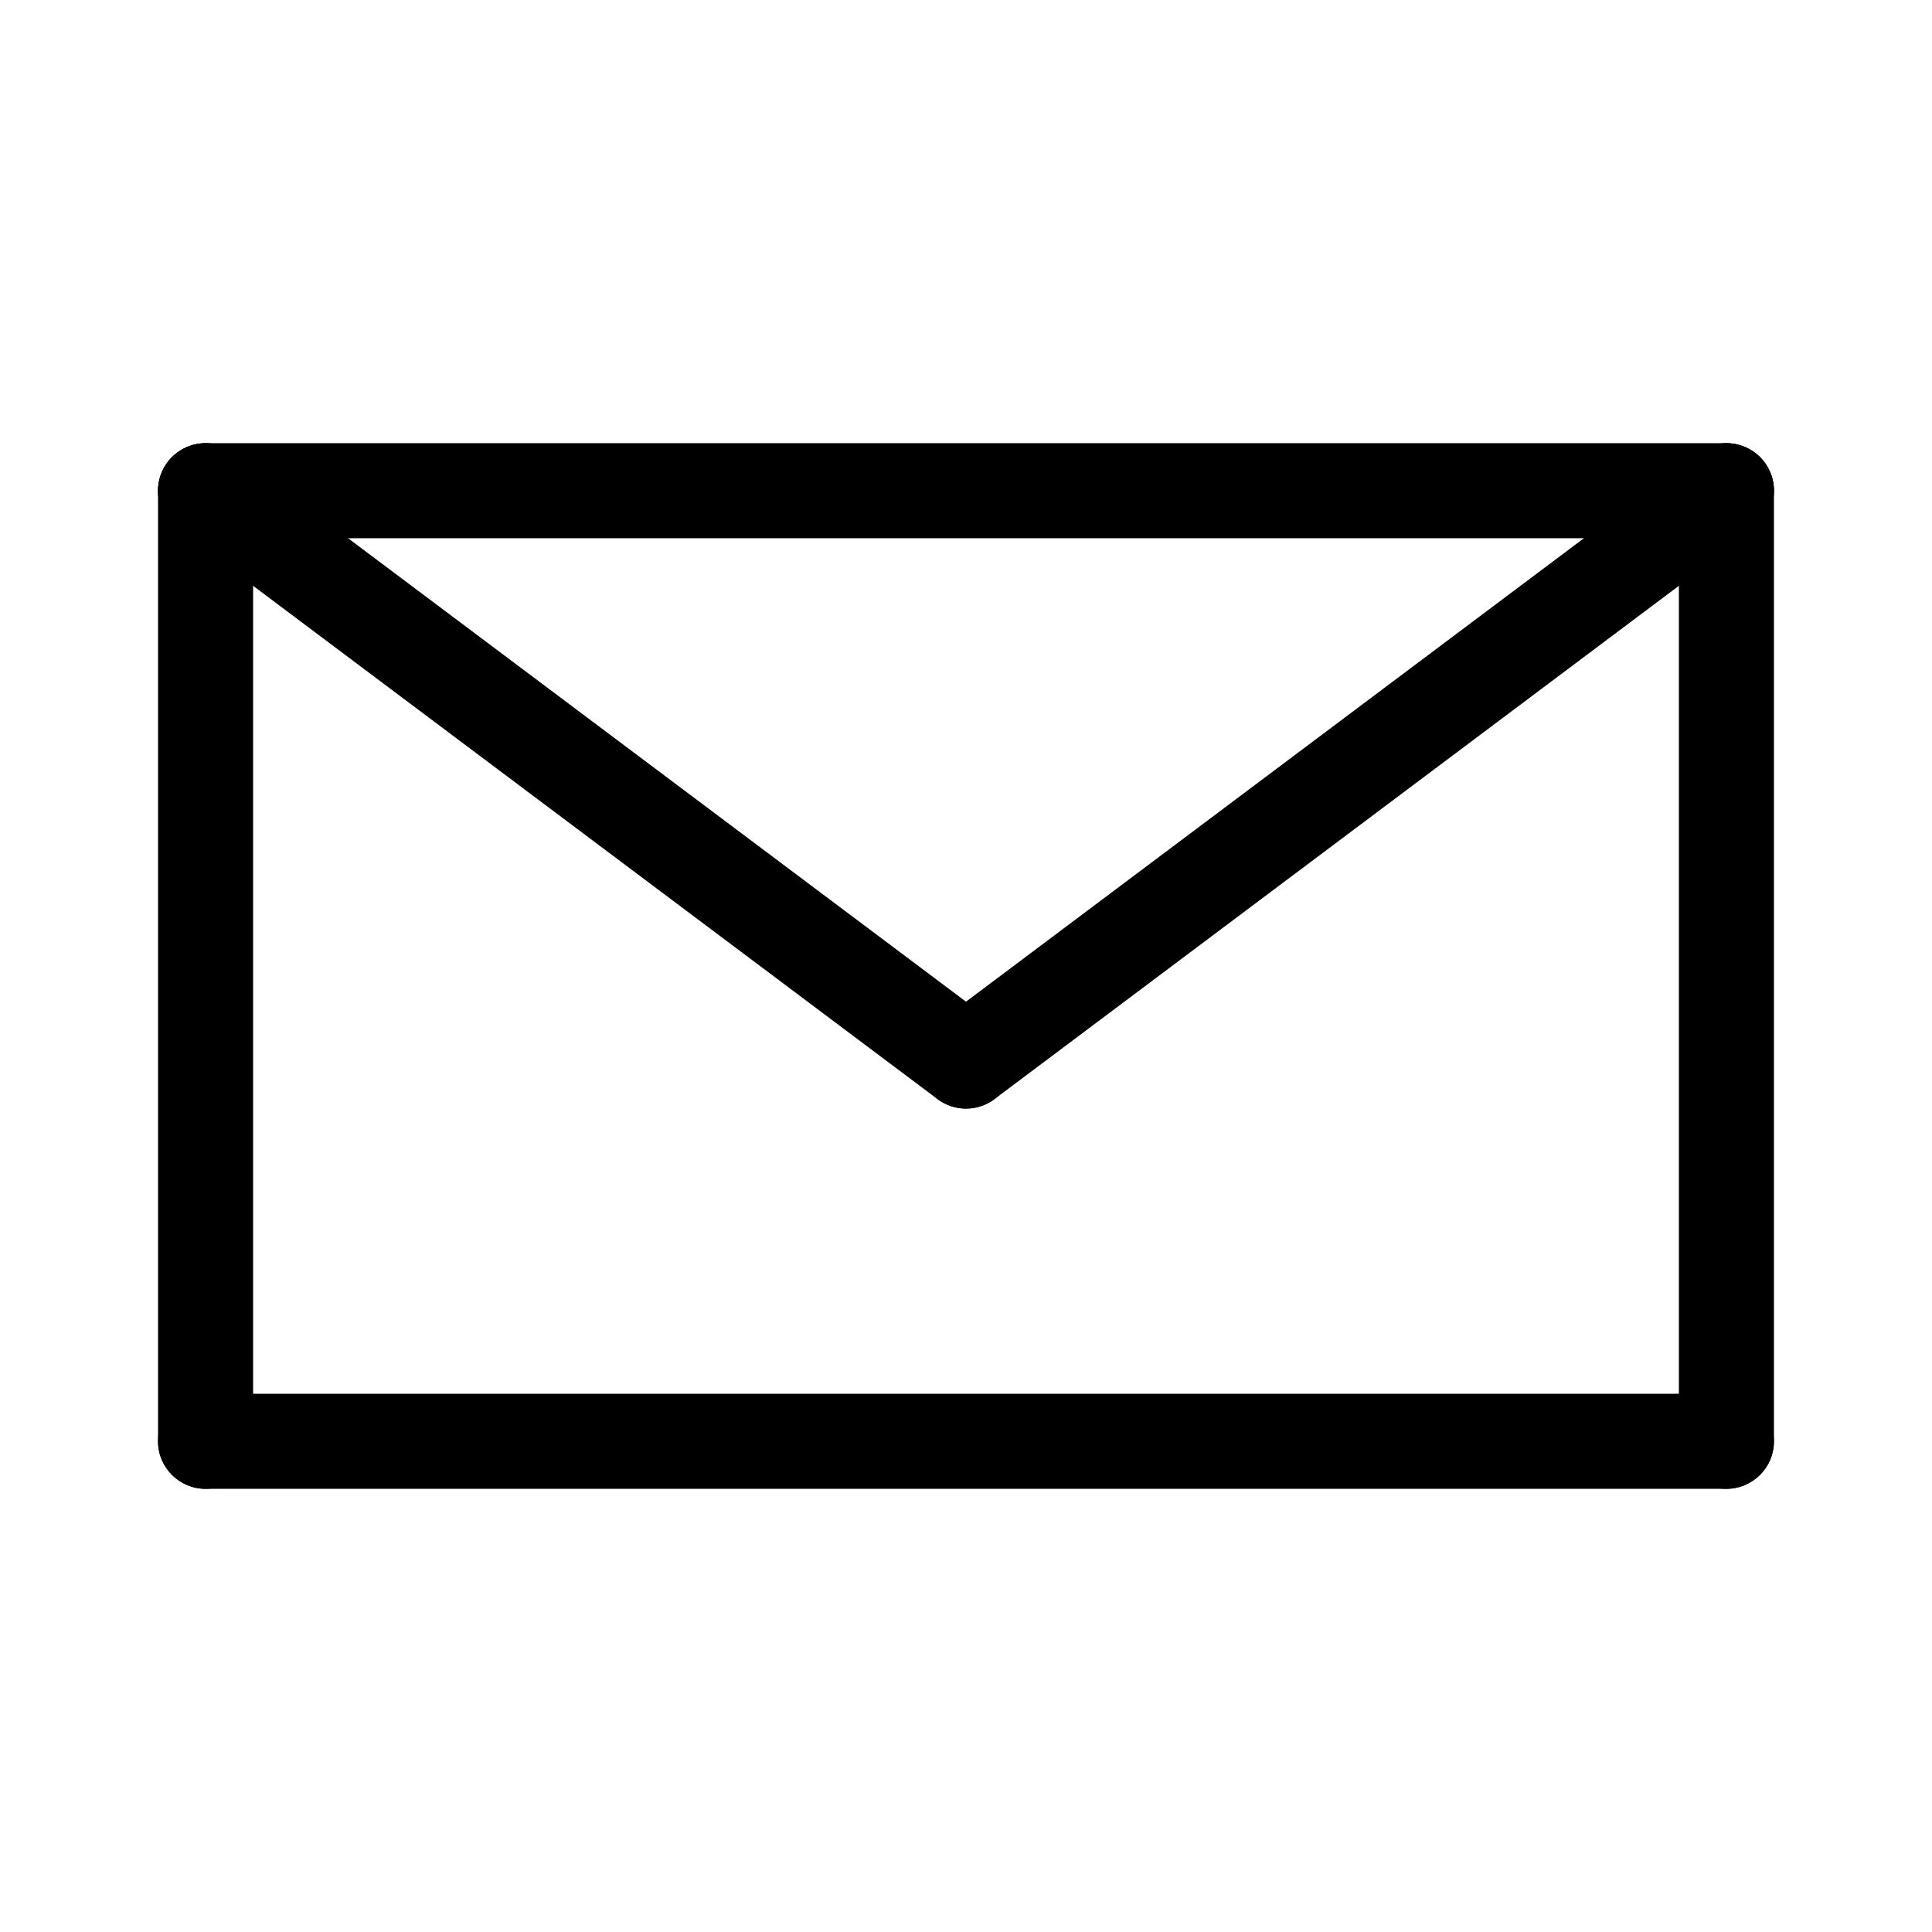
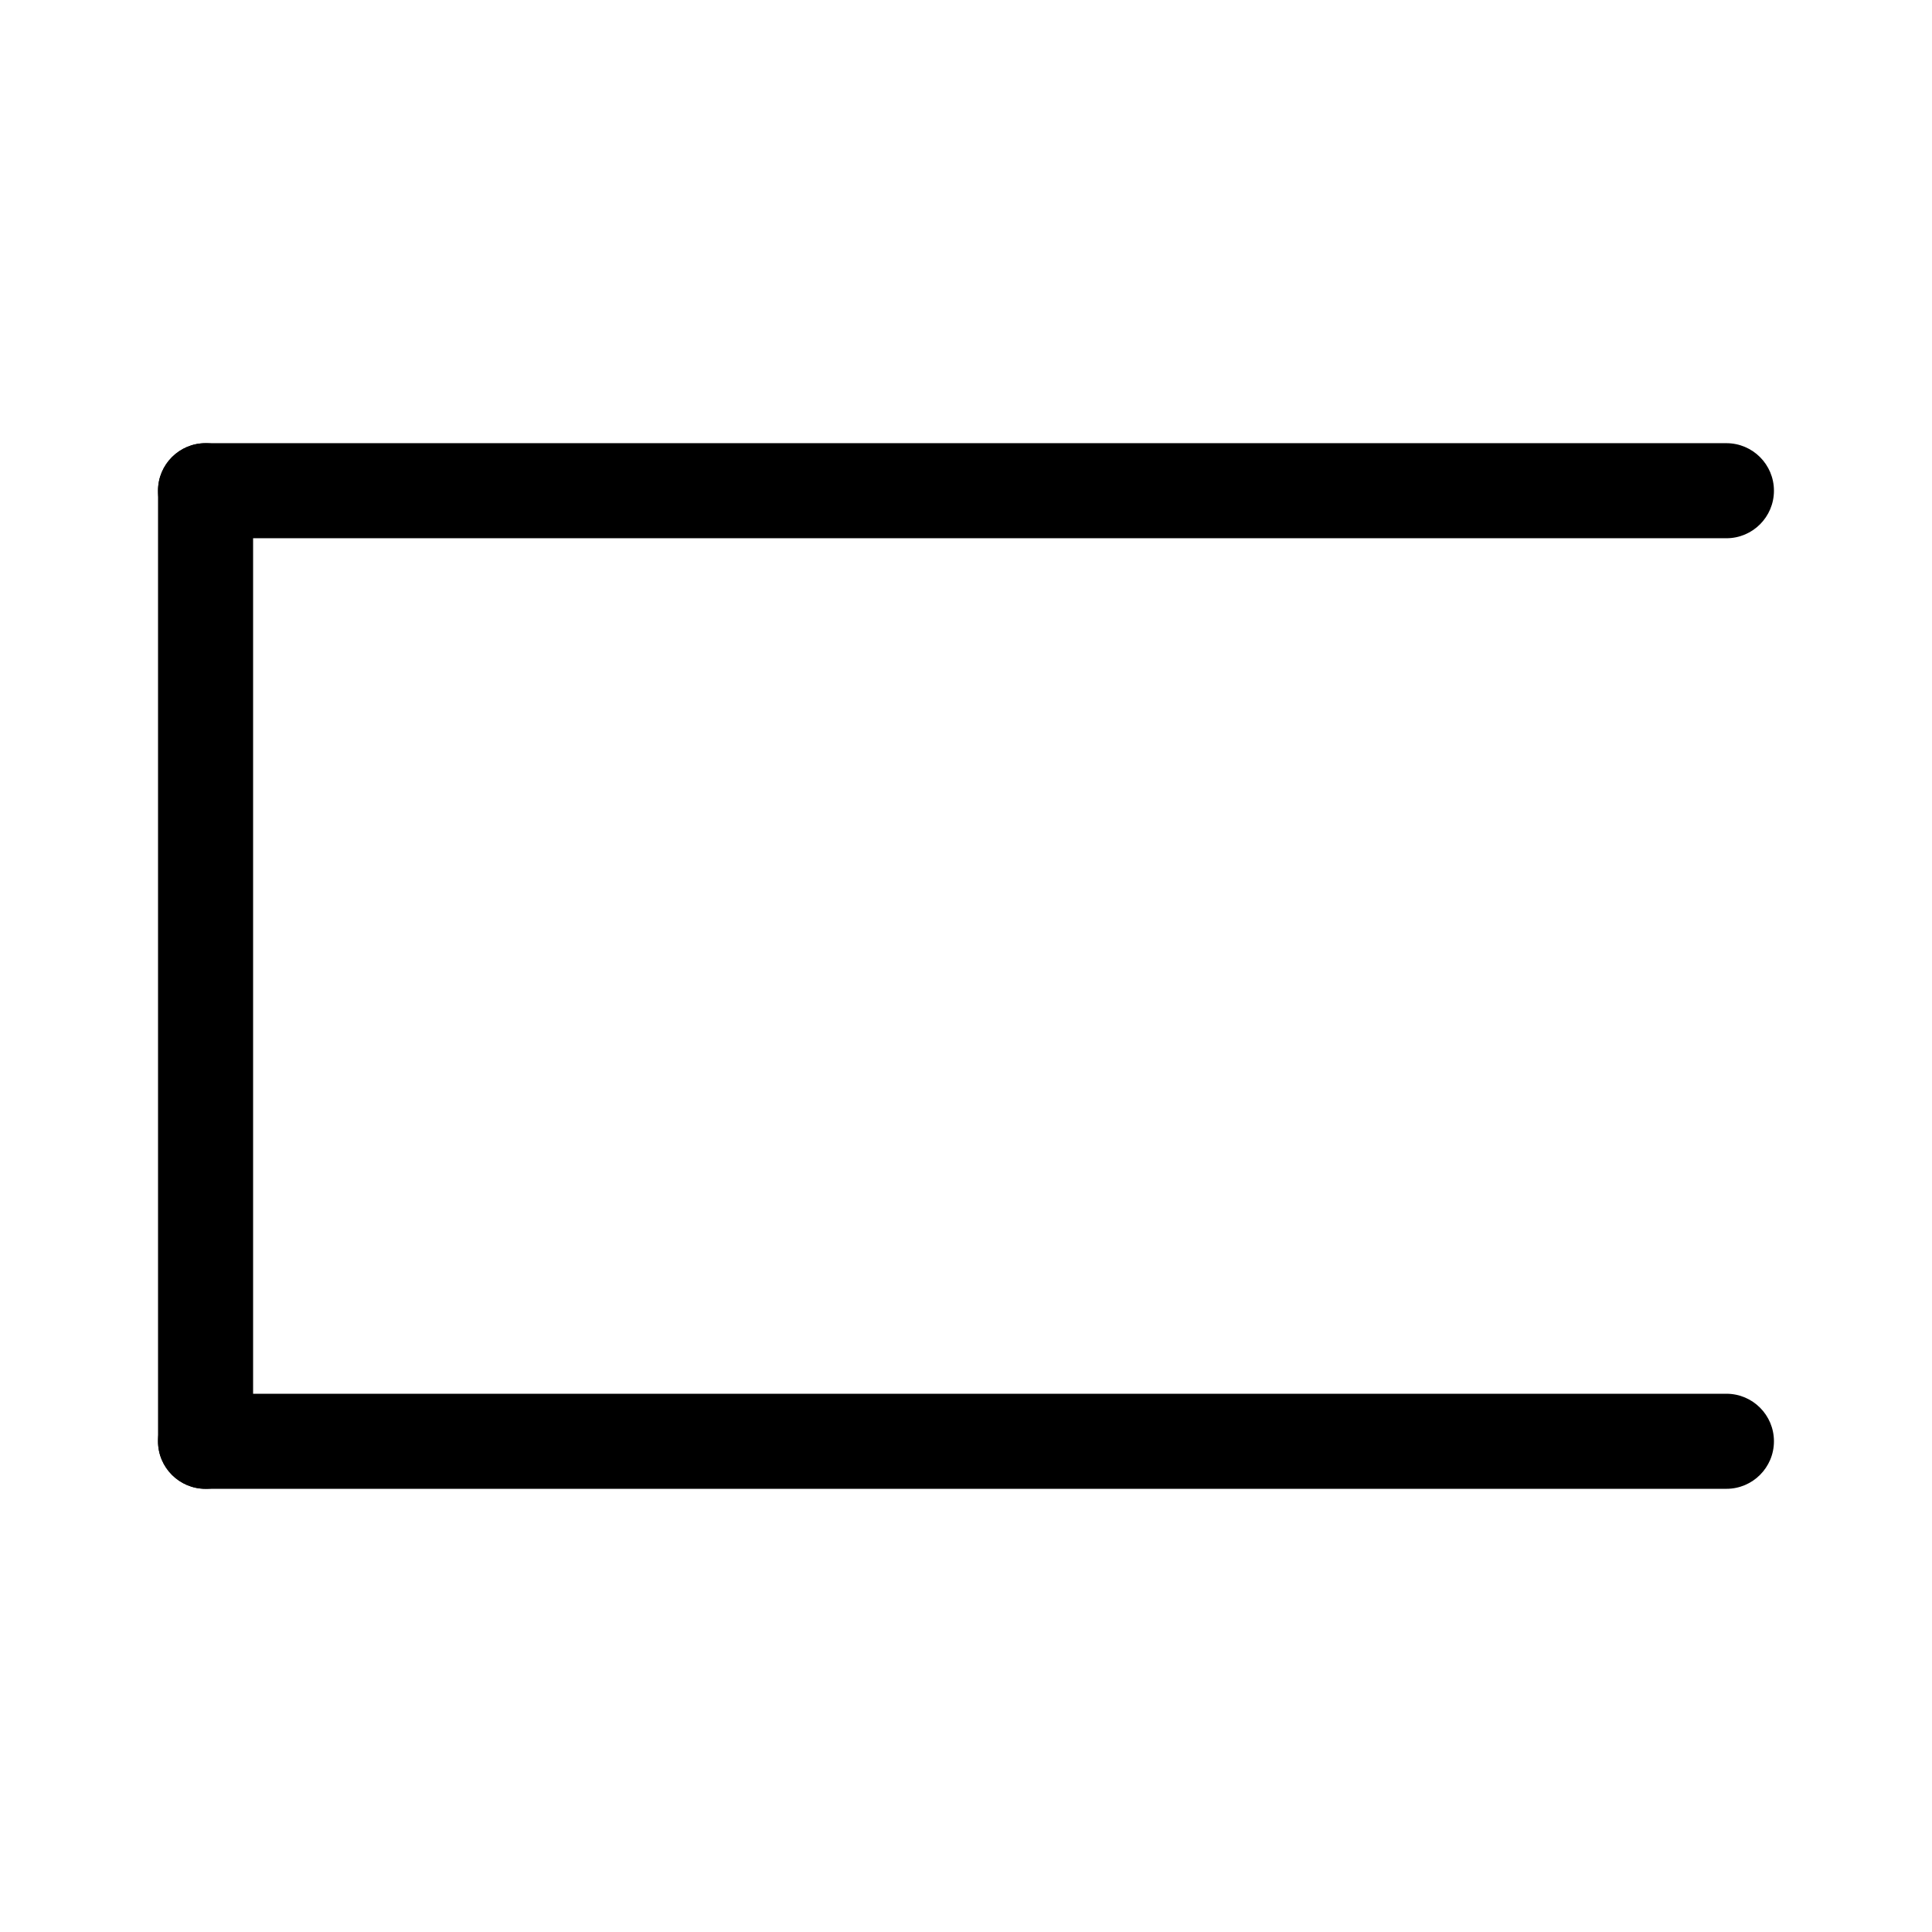
<svg xmlns="http://www.w3.org/2000/svg" fill="#000000" width="800px" height="800px" version="1.1" viewBox="144 144 512 512">
  <g>
    <path d="m198.48 538.55c-6.957 0-12.598-5.641-12.598-12.598v-251.9c0-6.957 5.641-12.598 12.598-12.598 6.953 0 12.594 5.641 12.594 12.598v251.9c0 3.344-1.328 6.547-3.688 8.906-2.363 2.363-5.566 3.691-8.906 3.691z" />
-     <path d="m601.52 538.55c-6.957 0-12.598-5.641-12.598-12.598v-251.9c0-6.957 5.641-12.598 12.598-12.598 6.953 0 12.594 5.641 12.594 12.598v251.9c0 3.344-1.328 6.547-3.688 8.906-2.363 2.363-5.566 3.691-8.906 3.691z" />
    <path d="m601.52 286.64h-403.05c-6.957 0-12.598-5.637-12.598-12.594s5.641-12.598 12.598-12.598h403.05c6.953 0 12.594 5.641 12.594 12.598s-5.641 12.594-12.594 12.594z" />
    <path d="m601.52 538.55h-403.05c-6.957 0-12.598-5.641-12.598-12.598 0-6.953 5.641-12.594 12.598-12.594h403.05c6.953 0 12.594 5.641 12.594 12.594 0 6.957-5.641 12.598-12.594 12.598z" />
-     <path d="m399.99 437.79c-2.723 0-5.371-0.883-7.547-2.519l-201.52-151.14c-5.566-4.172-6.691-12.066-2.519-17.633 4.172-5.562 12.07-6.691 17.633-2.519l201.52 151.14c4.34 3.254 6.109 8.918 4.391 14.062-1.715 5.144-6.535 8.613-11.957 8.609z" />
-     <path d="m400.01 437.79c-5.422 0.004-10.238-3.465-11.957-8.609-1.715-5.144 0.051-10.809 4.391-14.062l201.52-151.14c5.566-4.172 13.461-3.043 17.633 2.519 4.176 5.566 3.047 13.461-2.519 17.633l-201.52 151.14c-2.176 1.637-4.824 2.519-7.547 2.519z" />
  </g>
</svg>